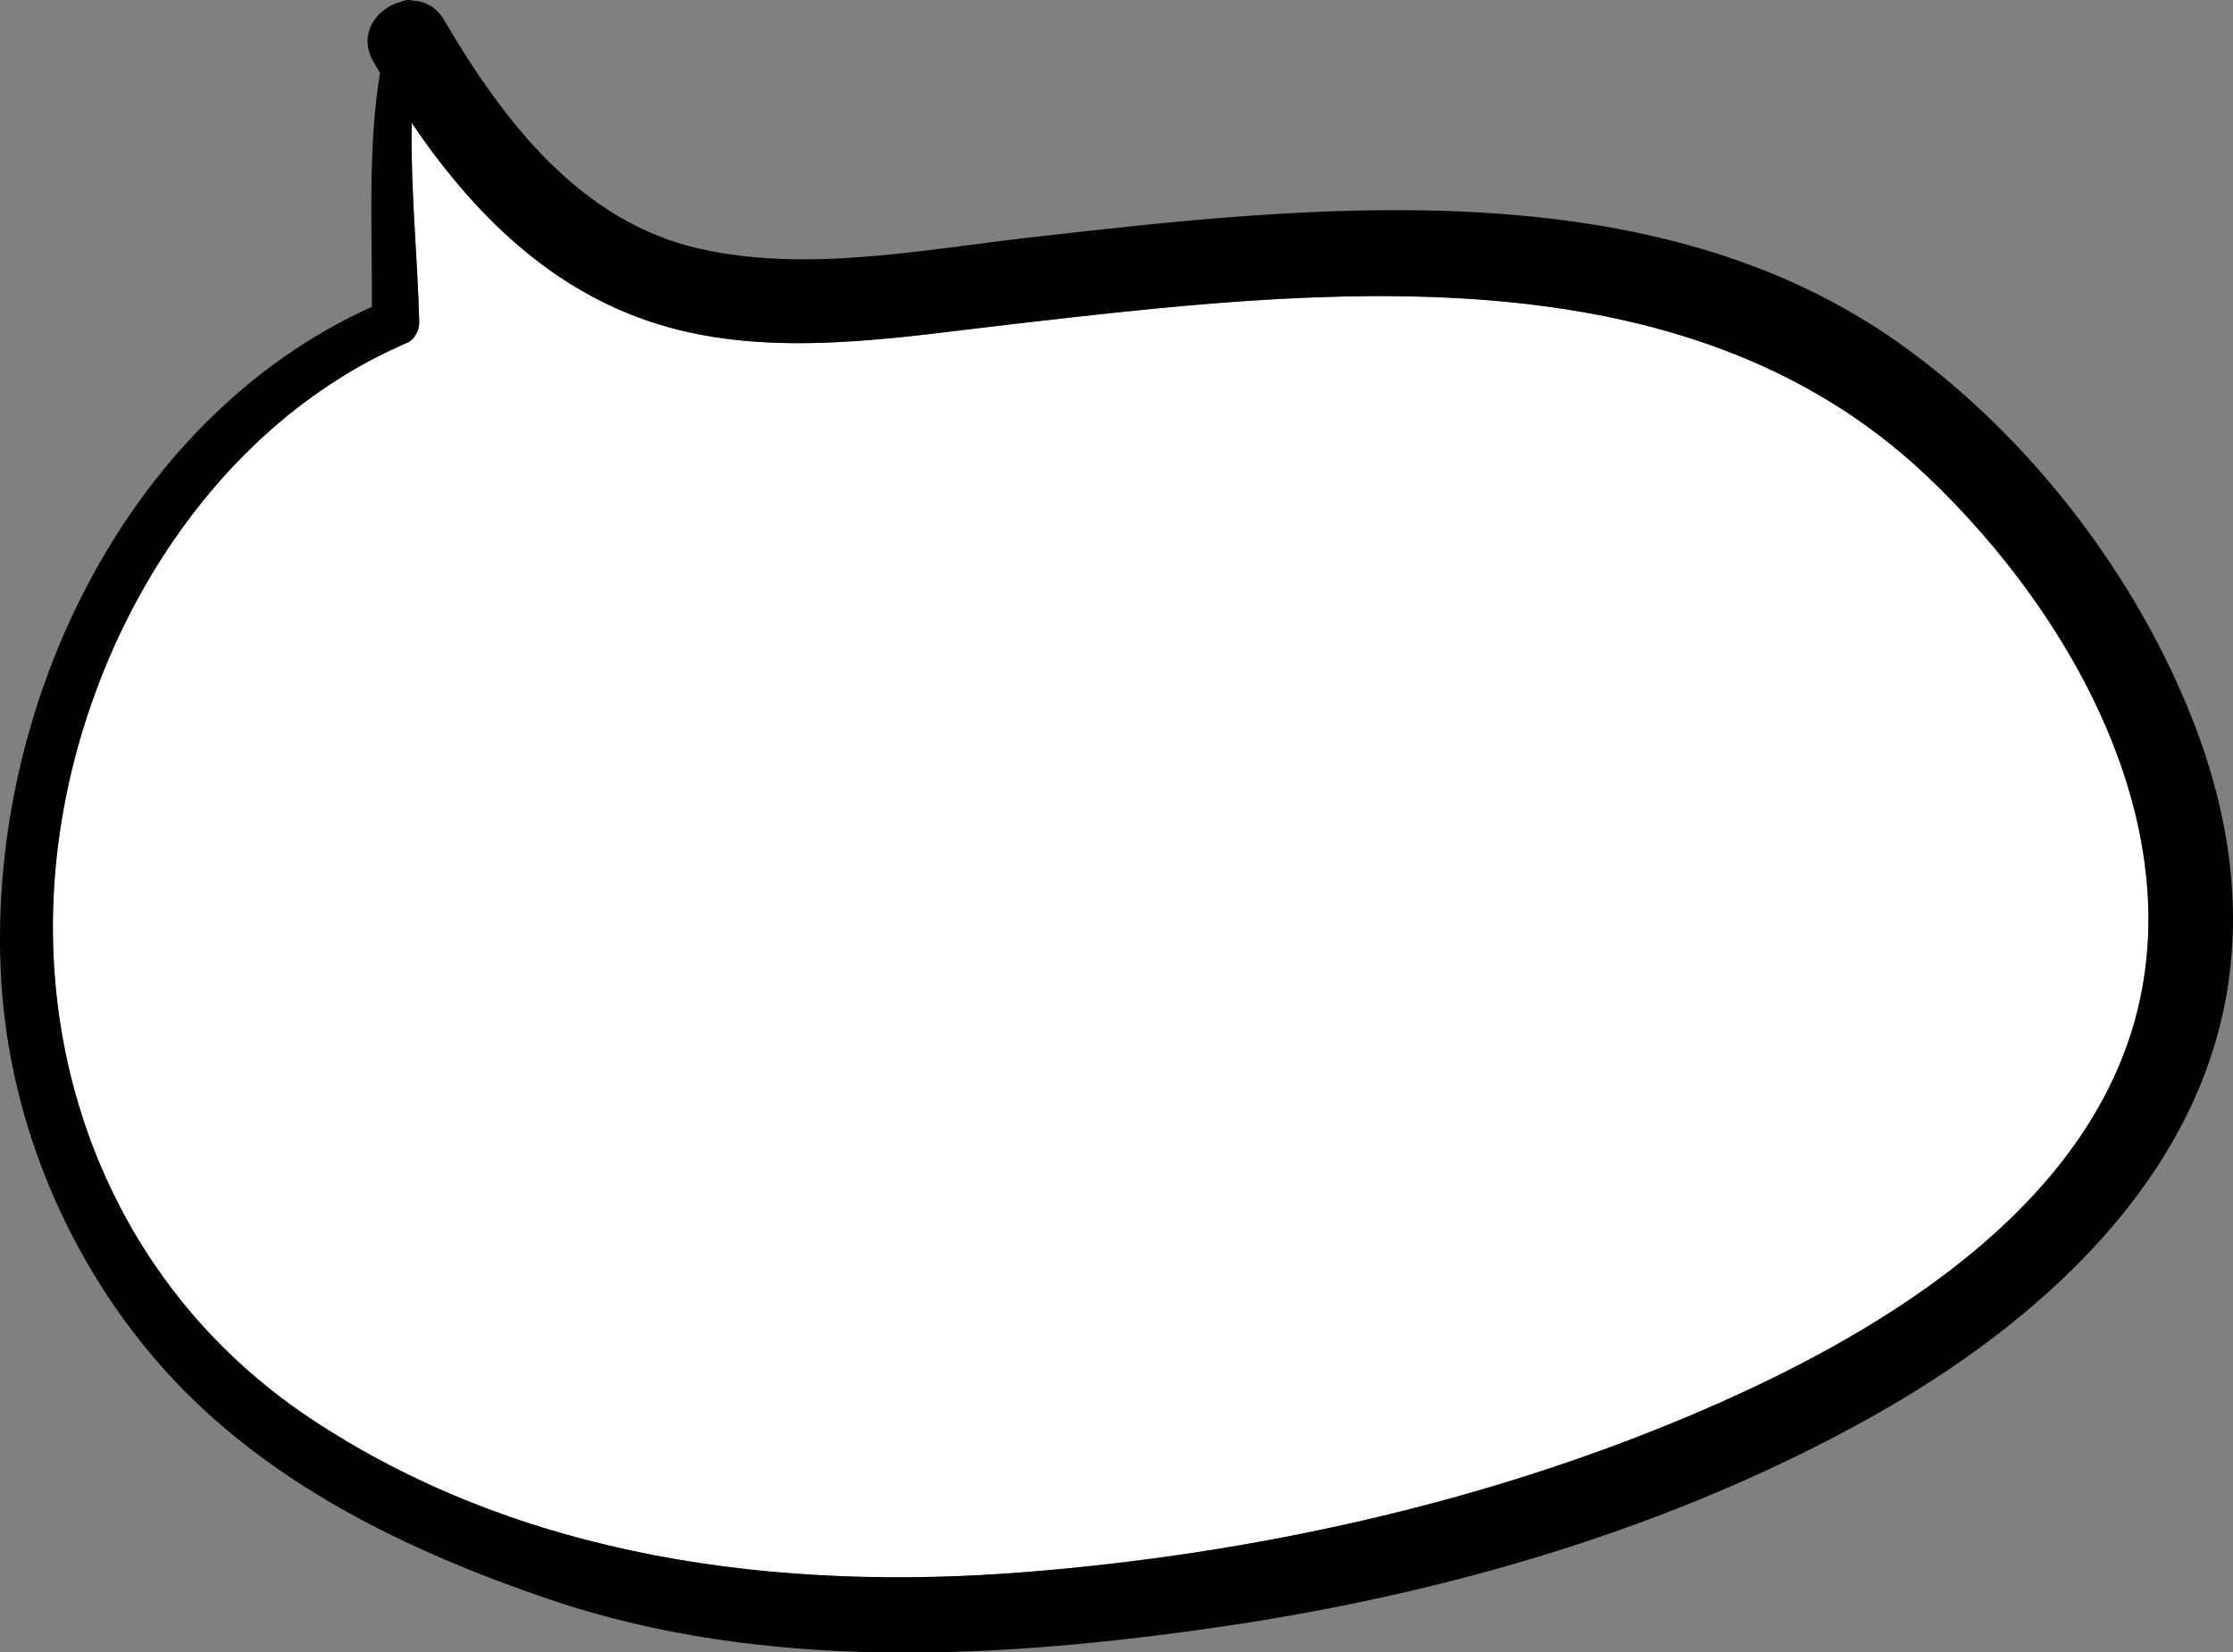
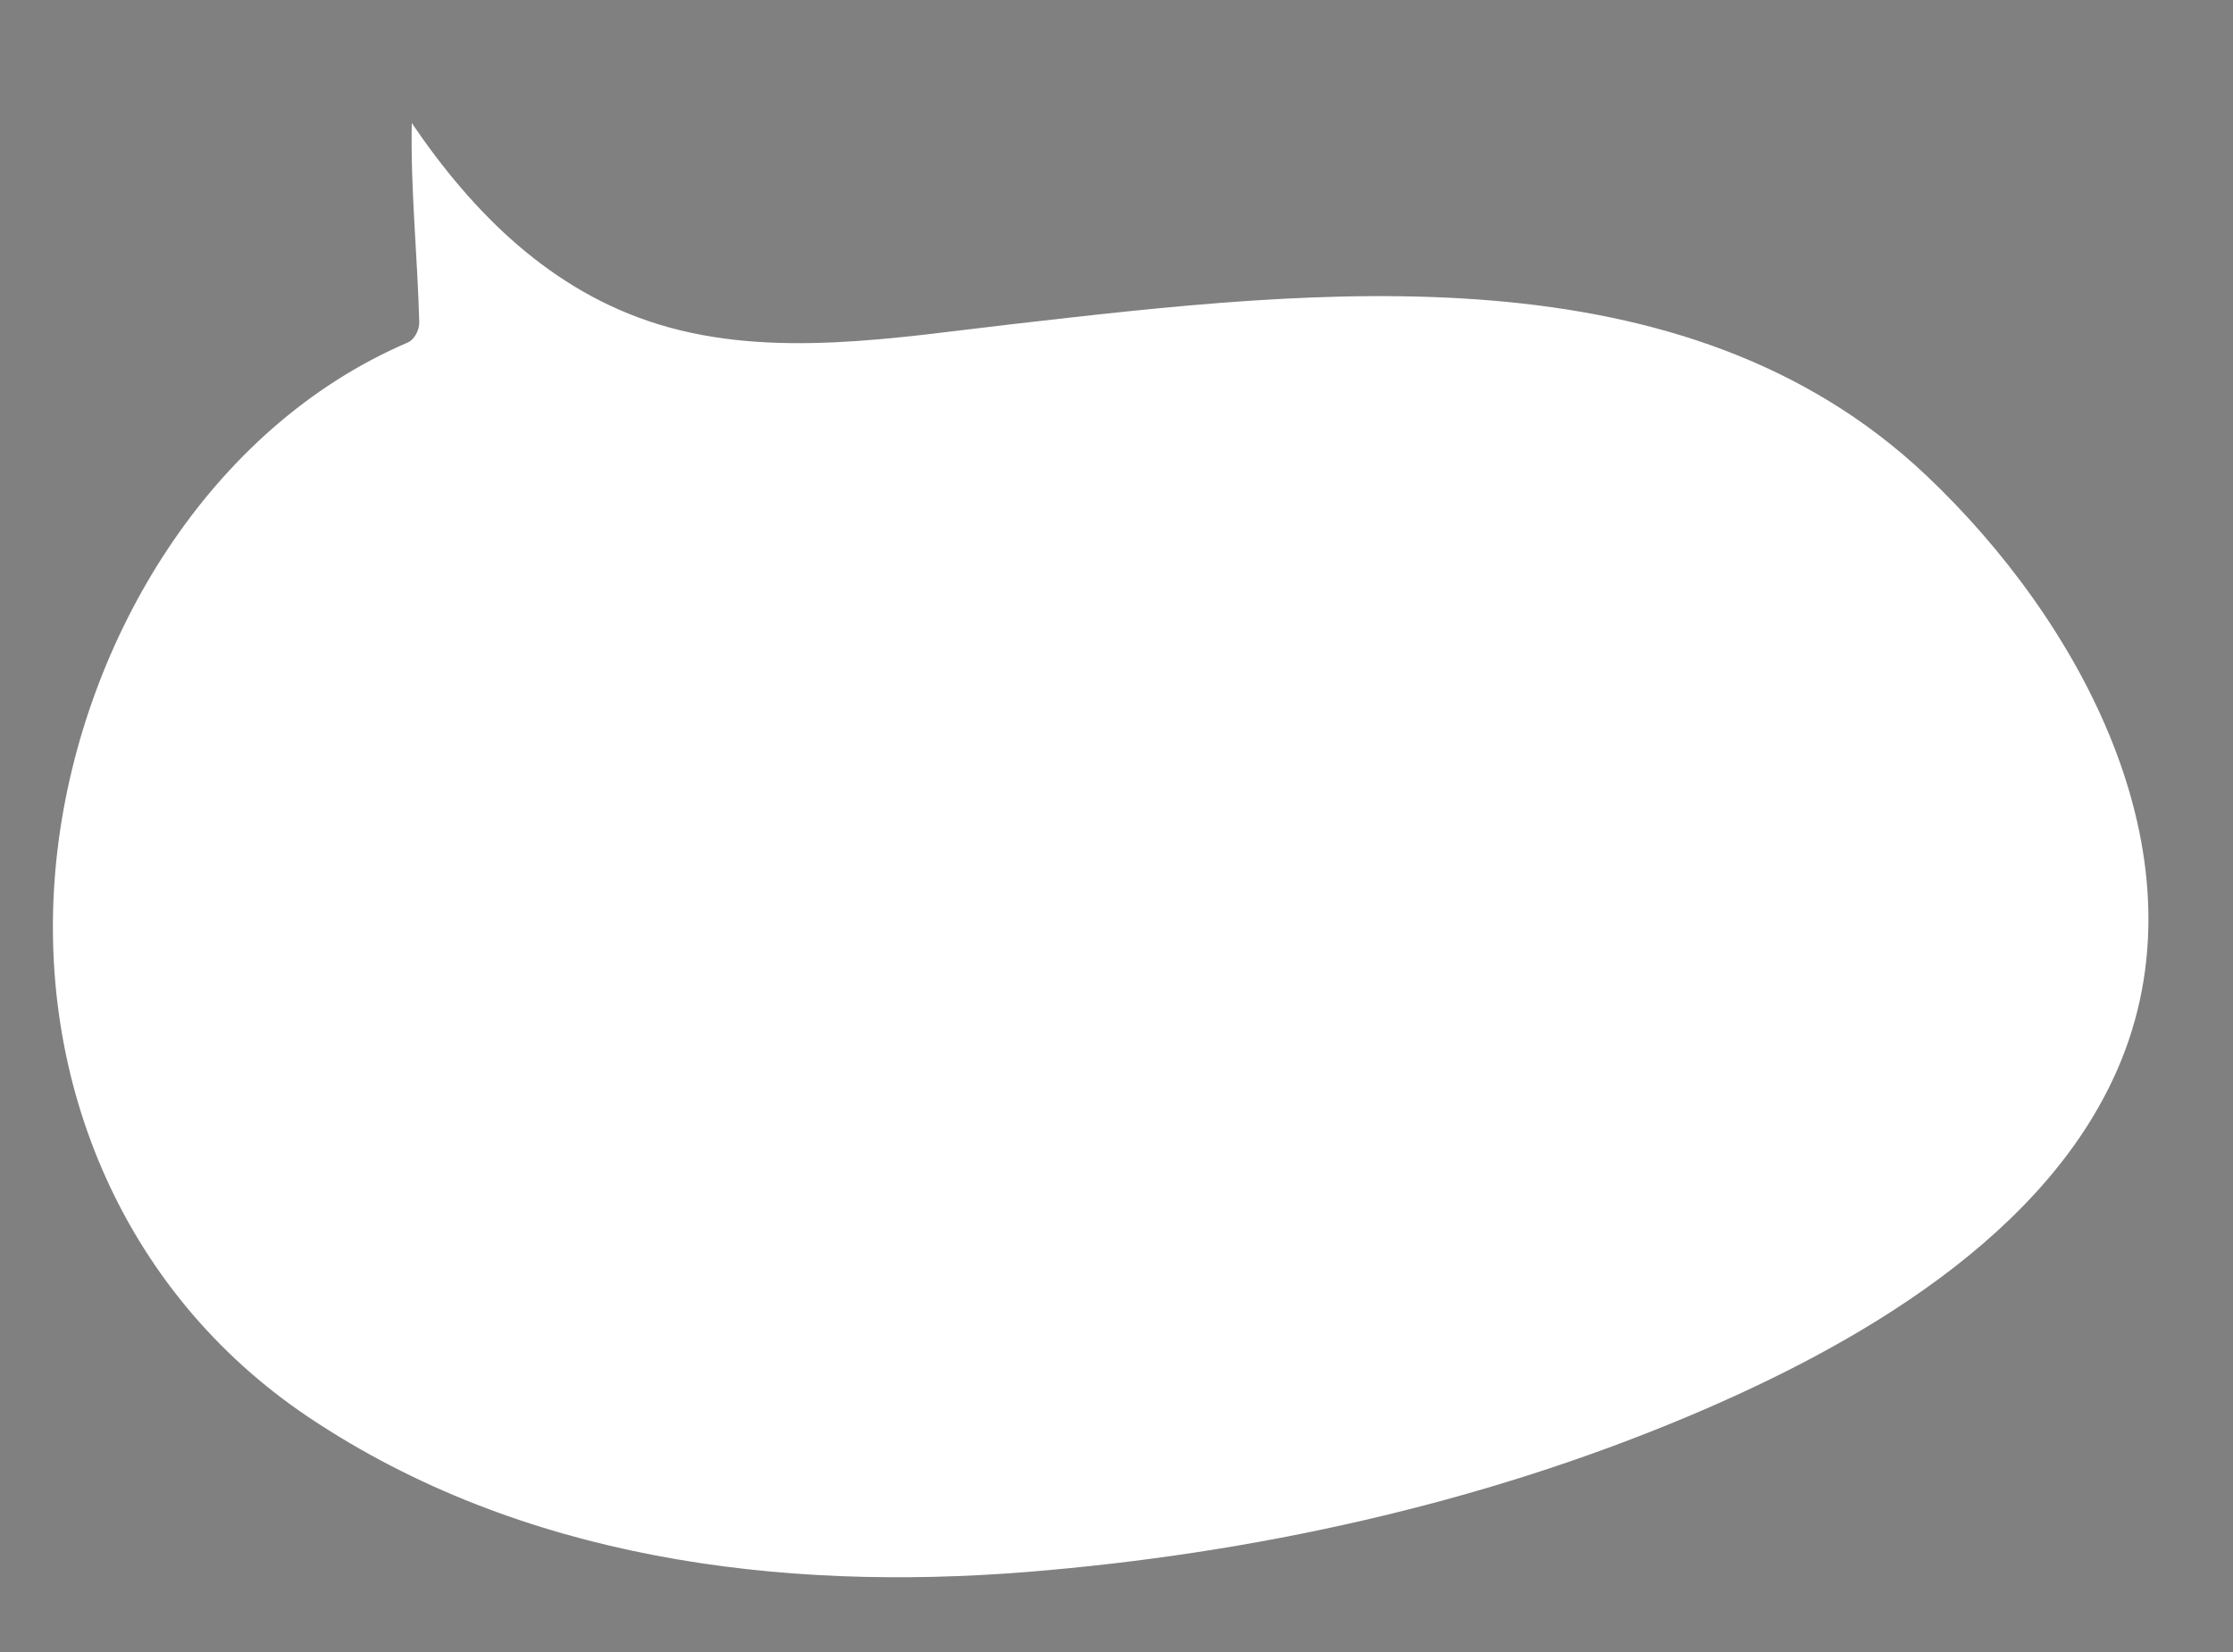
<svg xmlns="http://www.w3.org/2000/svg" height="370.1" preserveAspectRatio="xMidYMid meet" version="1.0" viewBox="0.0 0.0 500.0 370.1" width="500.0" zoomAndPan="magnify">
  <rect x="0.0" y="0.0" width="500.0" height="370.1" fill="#808080" stroke="none" />
  <defs>
    <clipPath id="a">
-       <path d="M 0 0 L 500 0 L 500 370.129 L 0 370.129 Z M 0 0" />
-     </clipPath>
+       </clipPath>
  </defs>
  <g>
    <g id="change1_1">
      <path d="M 69.215 317.492 C 116.562 349.152 174.449 356.547 230.062 352.066 C 280.328 348.012 331.199 336.898 377.766 317.324 C 415 301.676 459.145 276.715 475.027 237.359 C 493.898 190.594 465.535 138.84 431.309 106.473 C 376.938 55.066 294.957 64.785 226.691 72.598 C 200.91 75.551 172.938 80.461 147.52 72.664 C 123.395 65.258 105.941 47.797 92.203 27.559 C 91.906 42.395 93.488 57.355 93.875 72.137 C 93.926 73.824 92.871 76.043 91.242 76.742 C 46.875 95.766 18.605 143.191 12.918 189.996 C 6.832 240.023 26.766 289.109 69.215 317.492" fill="#fff" />
    </g>
    <g clip-path="url(#a)" id="change2_1">
-       <path d="M 12.918 189.996 C 18.605 143.191 46.875 95.766 91.242 76.742 C 92.871 76.043 93.926 73.824 93.875 72.137 C 93.488 57.355 91.906 42.395 92.203 27.559 C 105.941 47.797 123.395 65.258 147.52 72.664 C 172.938 80.461 200.91 75.551 226.691 72.598 C 294.957 64.785 376.938 55.066 431.309 106.473 C 465.535 138.84 493.898 190.594 475.027 237.359 C 459.145 276.715 415 301.676 377.766 317.324 C 331.199 336.898 280.328 348.012 230.062 352.066 C 174.449 356.547 116.562 349.152 69.215 317.492 C 26.766 289.109 6.832 240.023 12.918 189.996 Z M 36.973 306.949 C 59.75 332.242 91.152 347.352 122.859 358.16 C 170.953 374.559 224.215 371.531 273.695 364.293 C 324.004 356.93 374.738 342.188 419.25 317.234 C 455.98 296.652 492.105 264.684 498.848 220.945 C 502.453 197.566 497.297 174.758 487.68 153.418 C 474.246 123.613 451.941 95.836 425.355 76.934 C 369.941 37.52 294.051 45.949 230.445 53.207 C 206.375 55.957 180.566 61.141 156.535 55.68 C 129.84 49.609 112.637 26.988 99.484 4.559 C 97.703 1.516 95.047 0.207 92.355 0.129 C 91.555 -0.094 90.684 -0.023 89.938 0.371 C 84.5 1.645 79.965 7.531 83.621 13.832 C 84.102 14.668 84.594 15.504 85.086 16.34 C 82.281 33.523 83.379 51.305 83.266 68.711 C 27.172 94.094 -3.371 160.203 0.297 219.922 C 2.258 251.844 15.637 283.25 36.973 306.949" fill="inherit" />
+       <path d="M 12.918 189.996 C 18.605 143.191 46.875 95.766 91.242 76.742 C 93.488 57.355 91.906 42.395 92.203 27.559 C 105.941 47.797 123.395 65.258 147.52 72.664 C 172.938 80.461 200.91 75.551 226.691 72.598 C 294.957 64.785 376.938 55.066 431.309 106.473 C 465.535 138.84 493.898 190.594 475.027 237.359 C 459.145 276.715 415 301.676 377.766 317.324 C 331.199 336.898 280.328 348.012 230.062 352.066 C 174.449 356.547 116.562 349.152 69.215 317.492 C 26.766 289.109 6.832 240.023 12.918 189.996 Z M 36.973 306.949 C 59.75 332.242 91.152 347.352 122.859 358.16 C 170.953 374.559 224.215 371.531 273.695 364.293 C 324.004 356.93 374.738 342.188 419.25 317.234 C 455.98 296.652 492.105 264.684 498.848 220.945 C 502.453 197.566 497.297 174.758 487.68 153.418 C 474.246 123.613 451.941 95.836 425.355 76.934 C 369.941 37.52 294.051 45.949 230.445 53.207 C 206.375 55.957 180.566 61.141 156.535 55.68 C 129.84 49.609 112.637 26.988 99.484 4.559 C 97.703 1.516 95.047 0.207 92.355 0.129 C 91.555 -0.094 90.684 -0.023 89.938 0.371 C 84.5 1.645 79.965 7.531 83.621 13.832 C 84.102 14.668 84.594 15.504 85.086 16.34 C 82.281 33.523 83.379 51.305 83.266 68.711 C 27.172 94.094 -3.371 160.203 0.297 219.922 C 2.258 251.844 15.637 283.25 36.973 306.949" fill="inherit" />
    </g>
  </g>
</svg>